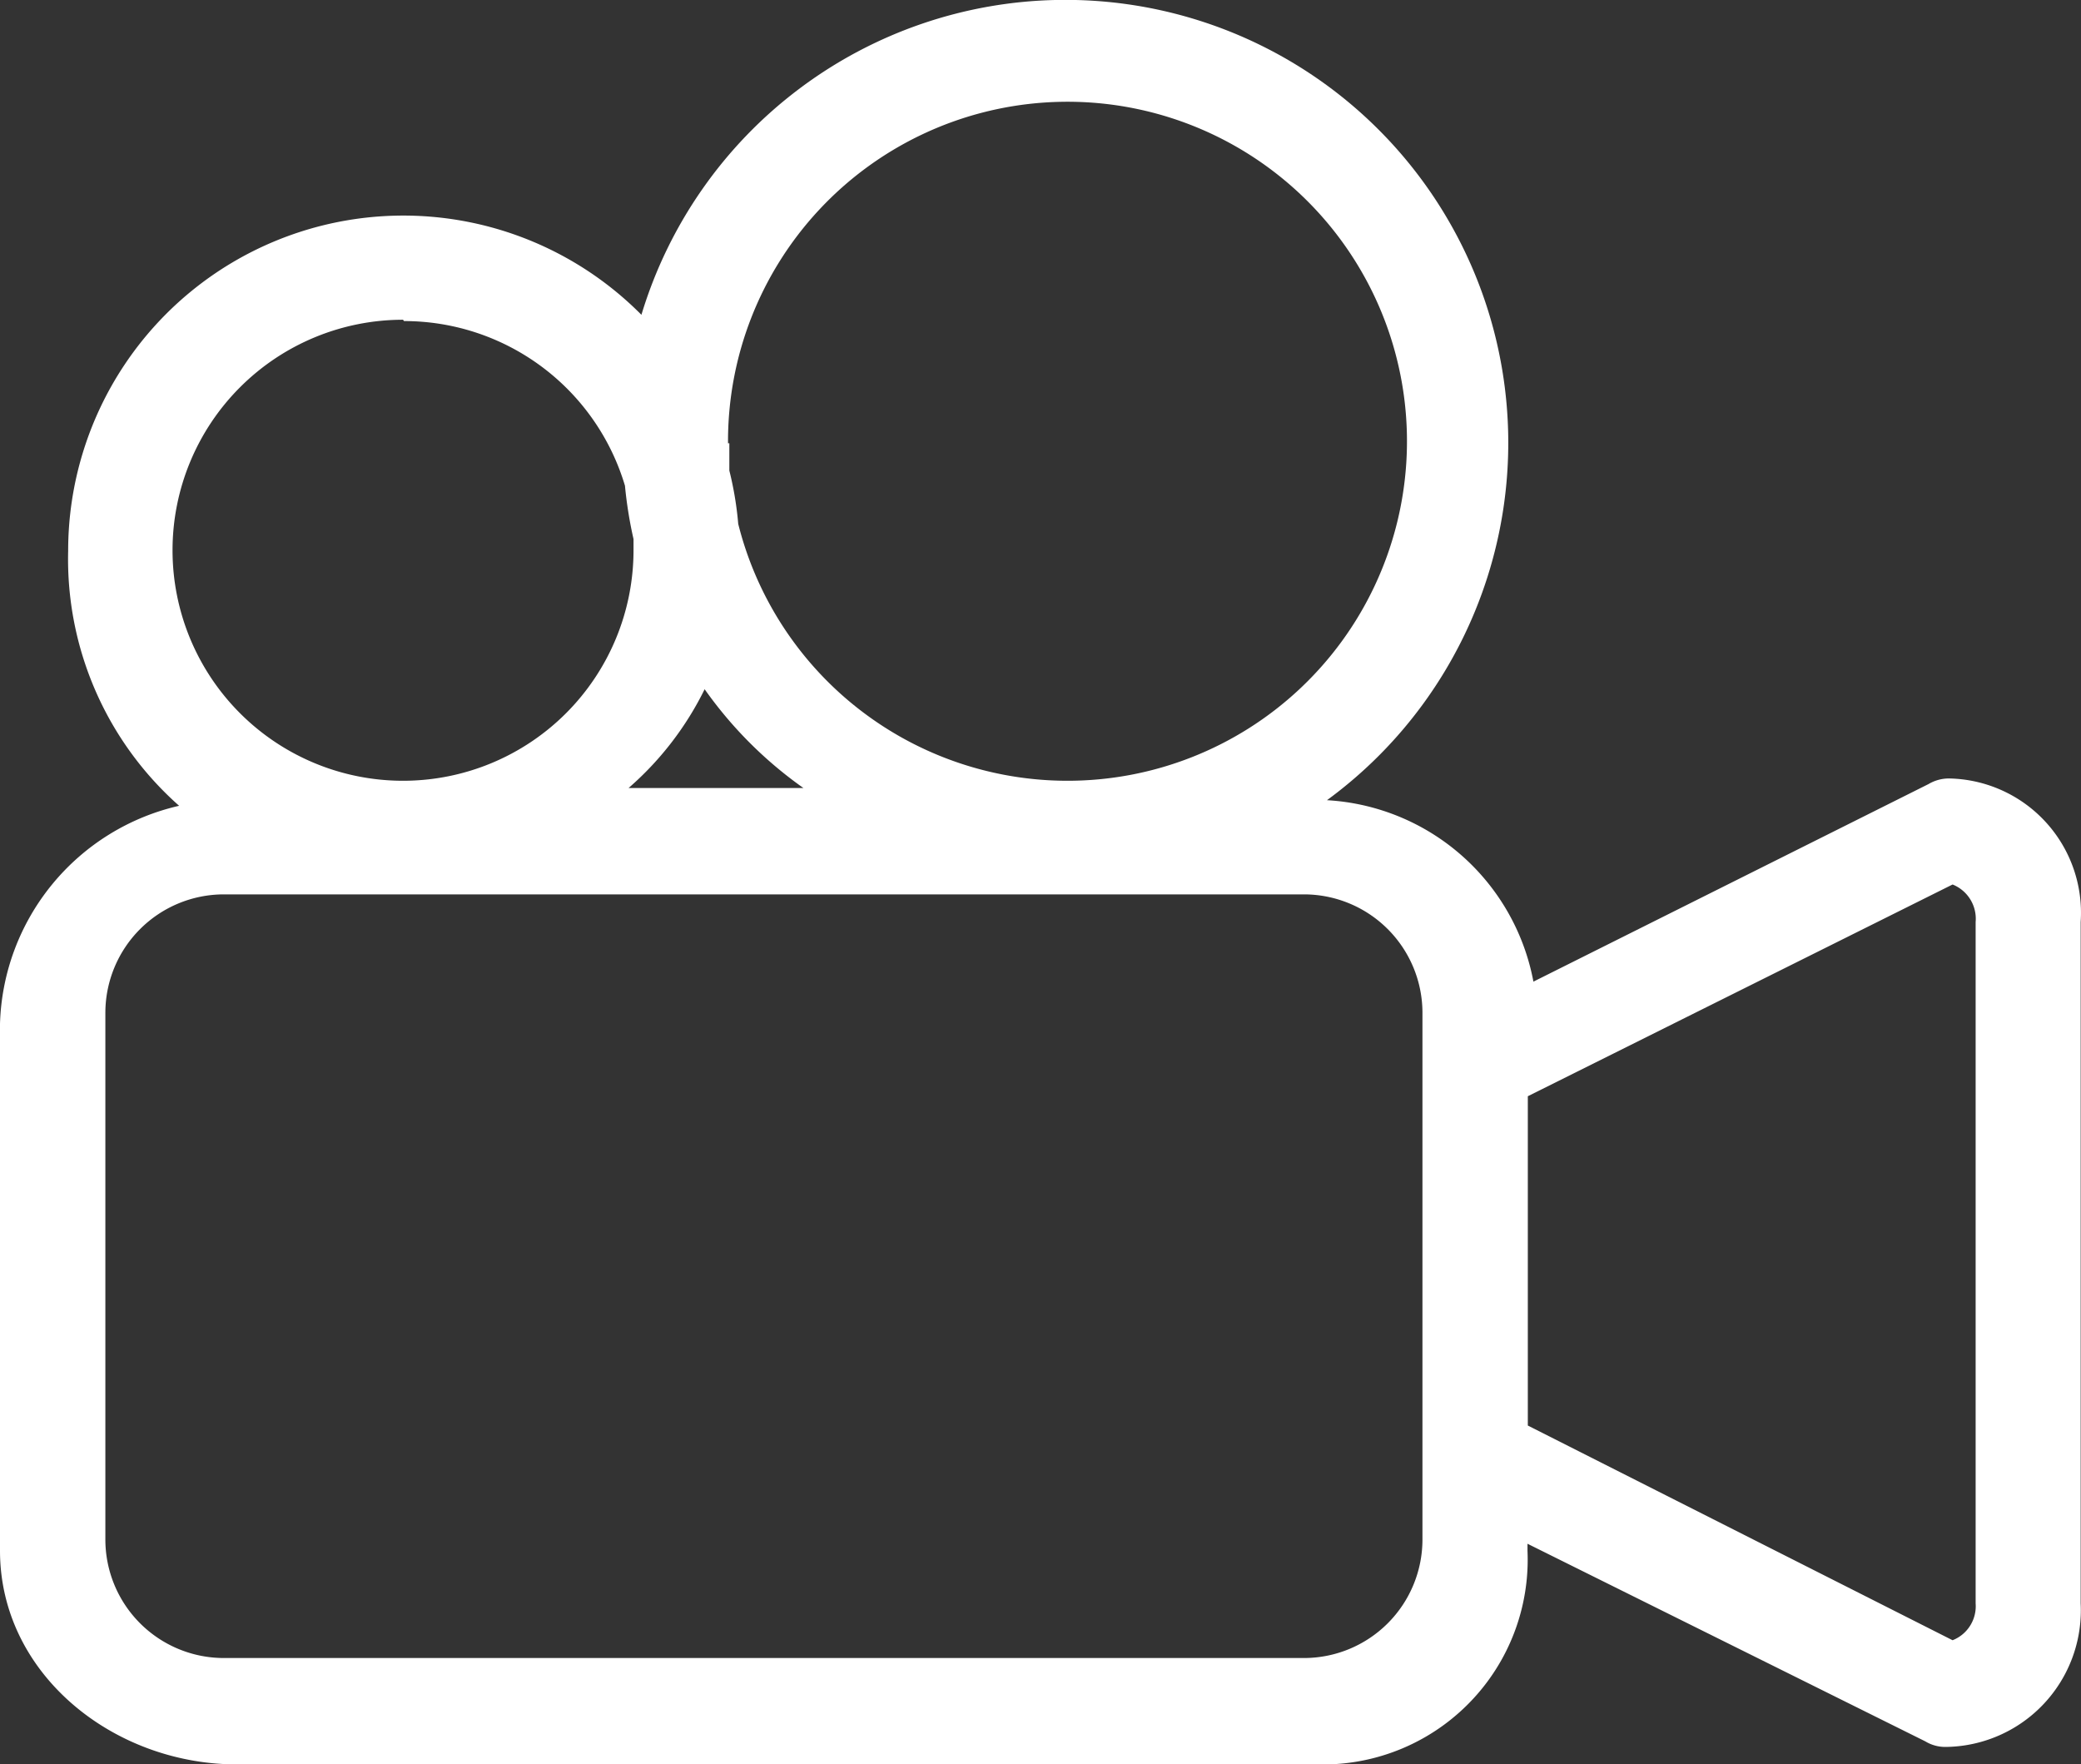
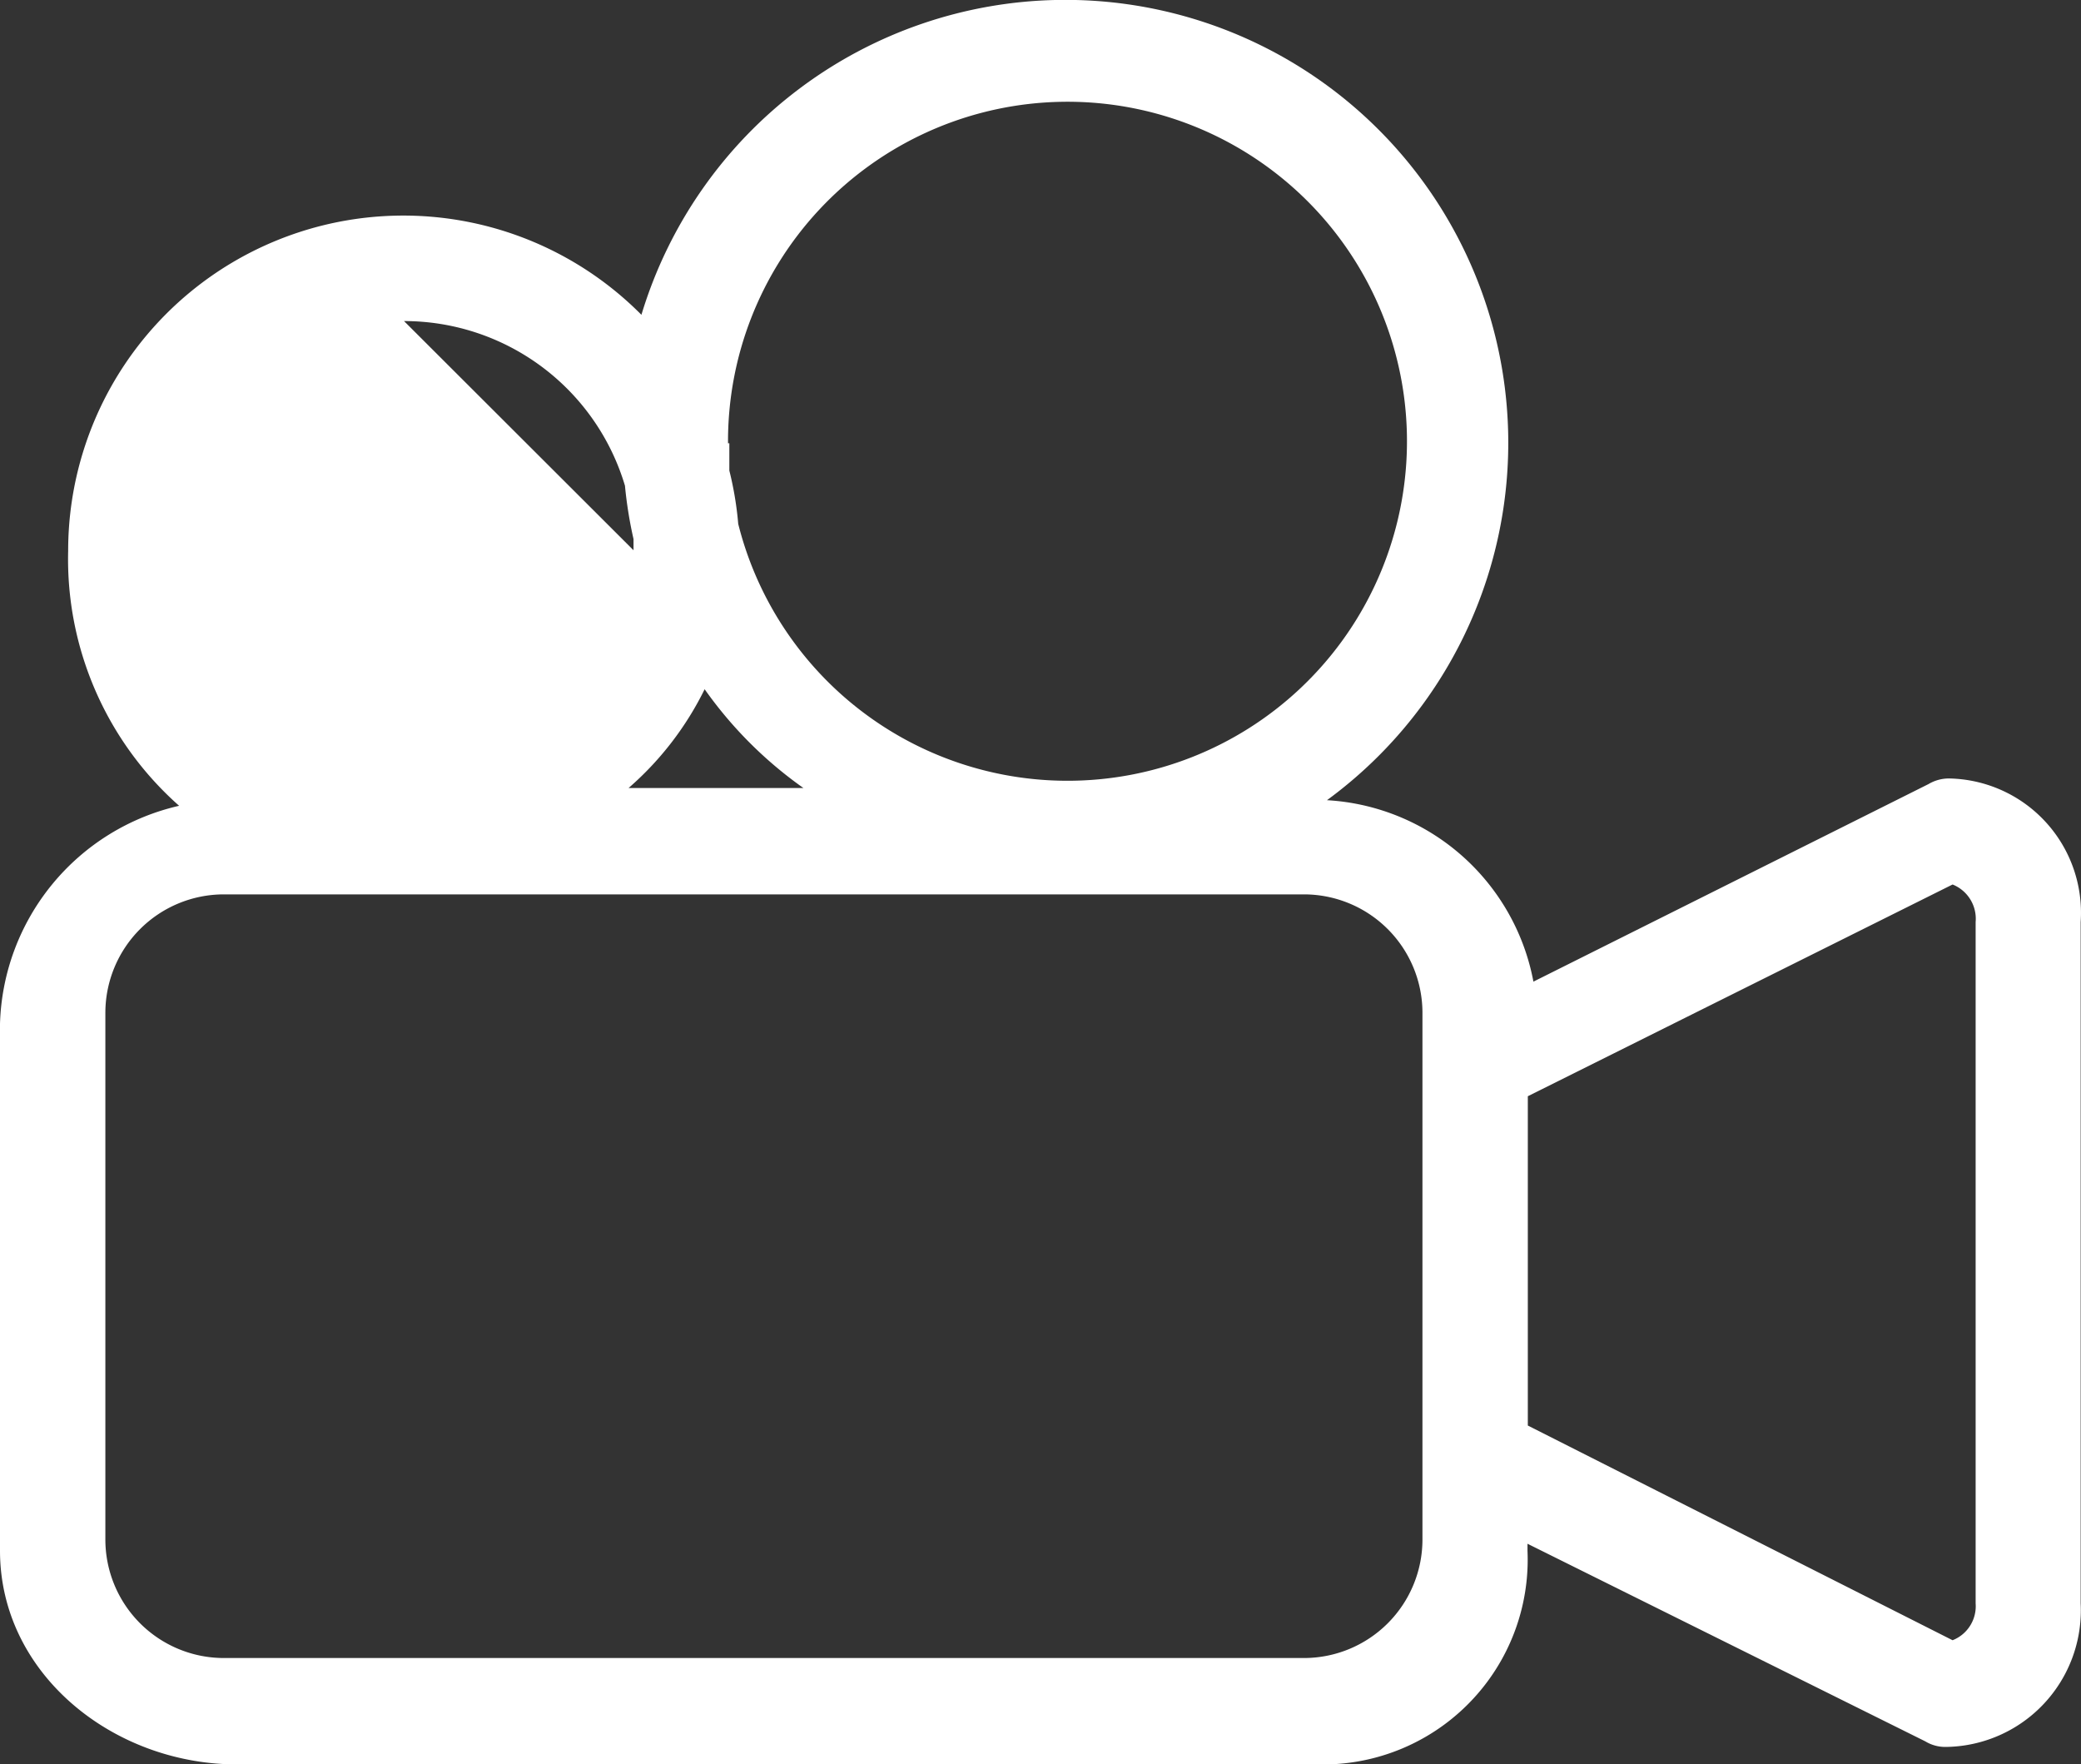
<svg xmlns="http://www.w3.org/2000/svg" id="Layer_1" data-name="Layer 1" viewBox="0 0 63.2 53.58">
  <rect x="0" y="0" width="63.2" height="53.58" fill="#333333" stroke="none" />
  <defs>
    <style>.cls-1{fill:#fff}</style>
  </defs>
  <title>live-stream-icon</title>
-   <path class="cls-1" d="M0 31.09v16c0 3.75 3.45 6.49 7.19 6.49H40a6.22 6.22 0 0 0 6.39-6.49v-.21l12.08 6a1.17 1.17 0 0 0 .62.17 4.15 4.15 0 0 0 4.1-4.36V28a4.08 4.08 0 0 0-4-4.36 1.21 1.21 0 0 0-.62.17l-12 6a6.77 6.77 0 0 0-6.27-5.51A13.45 13.45 0 1 0 19.48 9.56a10.18 10.18 0 0 0-17.41 7.17 10 10 0 0 0 3.37 7.74A7 7 0 0 0 0 31.09zm59.3-4.23A1.12 1.12 0 0 1 60 28v20.69a1.11 1.11 0 0 1-.7 1.12l-12.9-6.52v-10zm-37.9-5.93a12.48 12.48 0 0 0 3 3h-5.31a9.56 9.56 0 0 0 2.31-3zm.71-7.47a10.31 10.31 0 1 1 .31 2.45 10.23 10.23 0 0 0-.27-1.62v-.83zm-9.84-3.71a7 7 0 0 1 6.71 5 12.76 12.76 0 0 0 .26 1.62v.34a7 7 0 1 1-7-7zm30.93 37a3.6 3.6 0 0 1-3.6 3.6H6.8a3.6 3.6 0 0 1-3.6-3.6v-16a3.6 3.6 0 0 1 3.6-3.59h32.8a3.6 3.6 0 0 1 3.6 3.59zm0 0" />
+   <path class="cls-1" d="M0 31.09v16c0 3.75 3.45 6.49 7.19 6.49H40a6.22 6.22 0 0 0 6.39-6.49v-.21l12.08 6a1.17 1.17 0 0 0 .62.17 4.15 4.15 0 0 0 4.1-4.36V28a4.08 4.08 0 0 0-4-4.36 1.21 1.21 0 0 0-.62.17l-12 6a6.77 6.77 0 0 0-6.27-5.51A13.45 13.45 0 1 0 19.48 9.56a10.18 10.18 0 0 0-17.41 7.17 10 10 0 0 0 3.37 7.74A7 7 0 0 0 0 31.09zm59.3-4.23A1.12 1.12 0 0 1 60 28v20.69a1.11 1.11 0 0 1-.7 1.12l-12.9-6.52v-10zm-37.9-5.93a12.48 12.48 0 0 0 3 3h-5.31a9.56 9.56 0 0 0 2.31-3zm.71-7.47a10.31 10.31 0 1 1 .31 2.45 10.23 10.23 0 0 0-.27-1.62v-.83zm-9.84-3.71a7 7 0 0 1 6.71 5 12.76 12.76 0 0 0 .26 1.62v.34zm30.93 37a3.6 3.6 0 0 1-3.6 3.6H6.8a3.6 3.6 0 0 1-3.6-3.6v-16a3.6 3.6 0 0 1 3.6-3.59h32.8a3.6 3.6 0 0 1 3.6 3.59zm0 0" />
</svg>